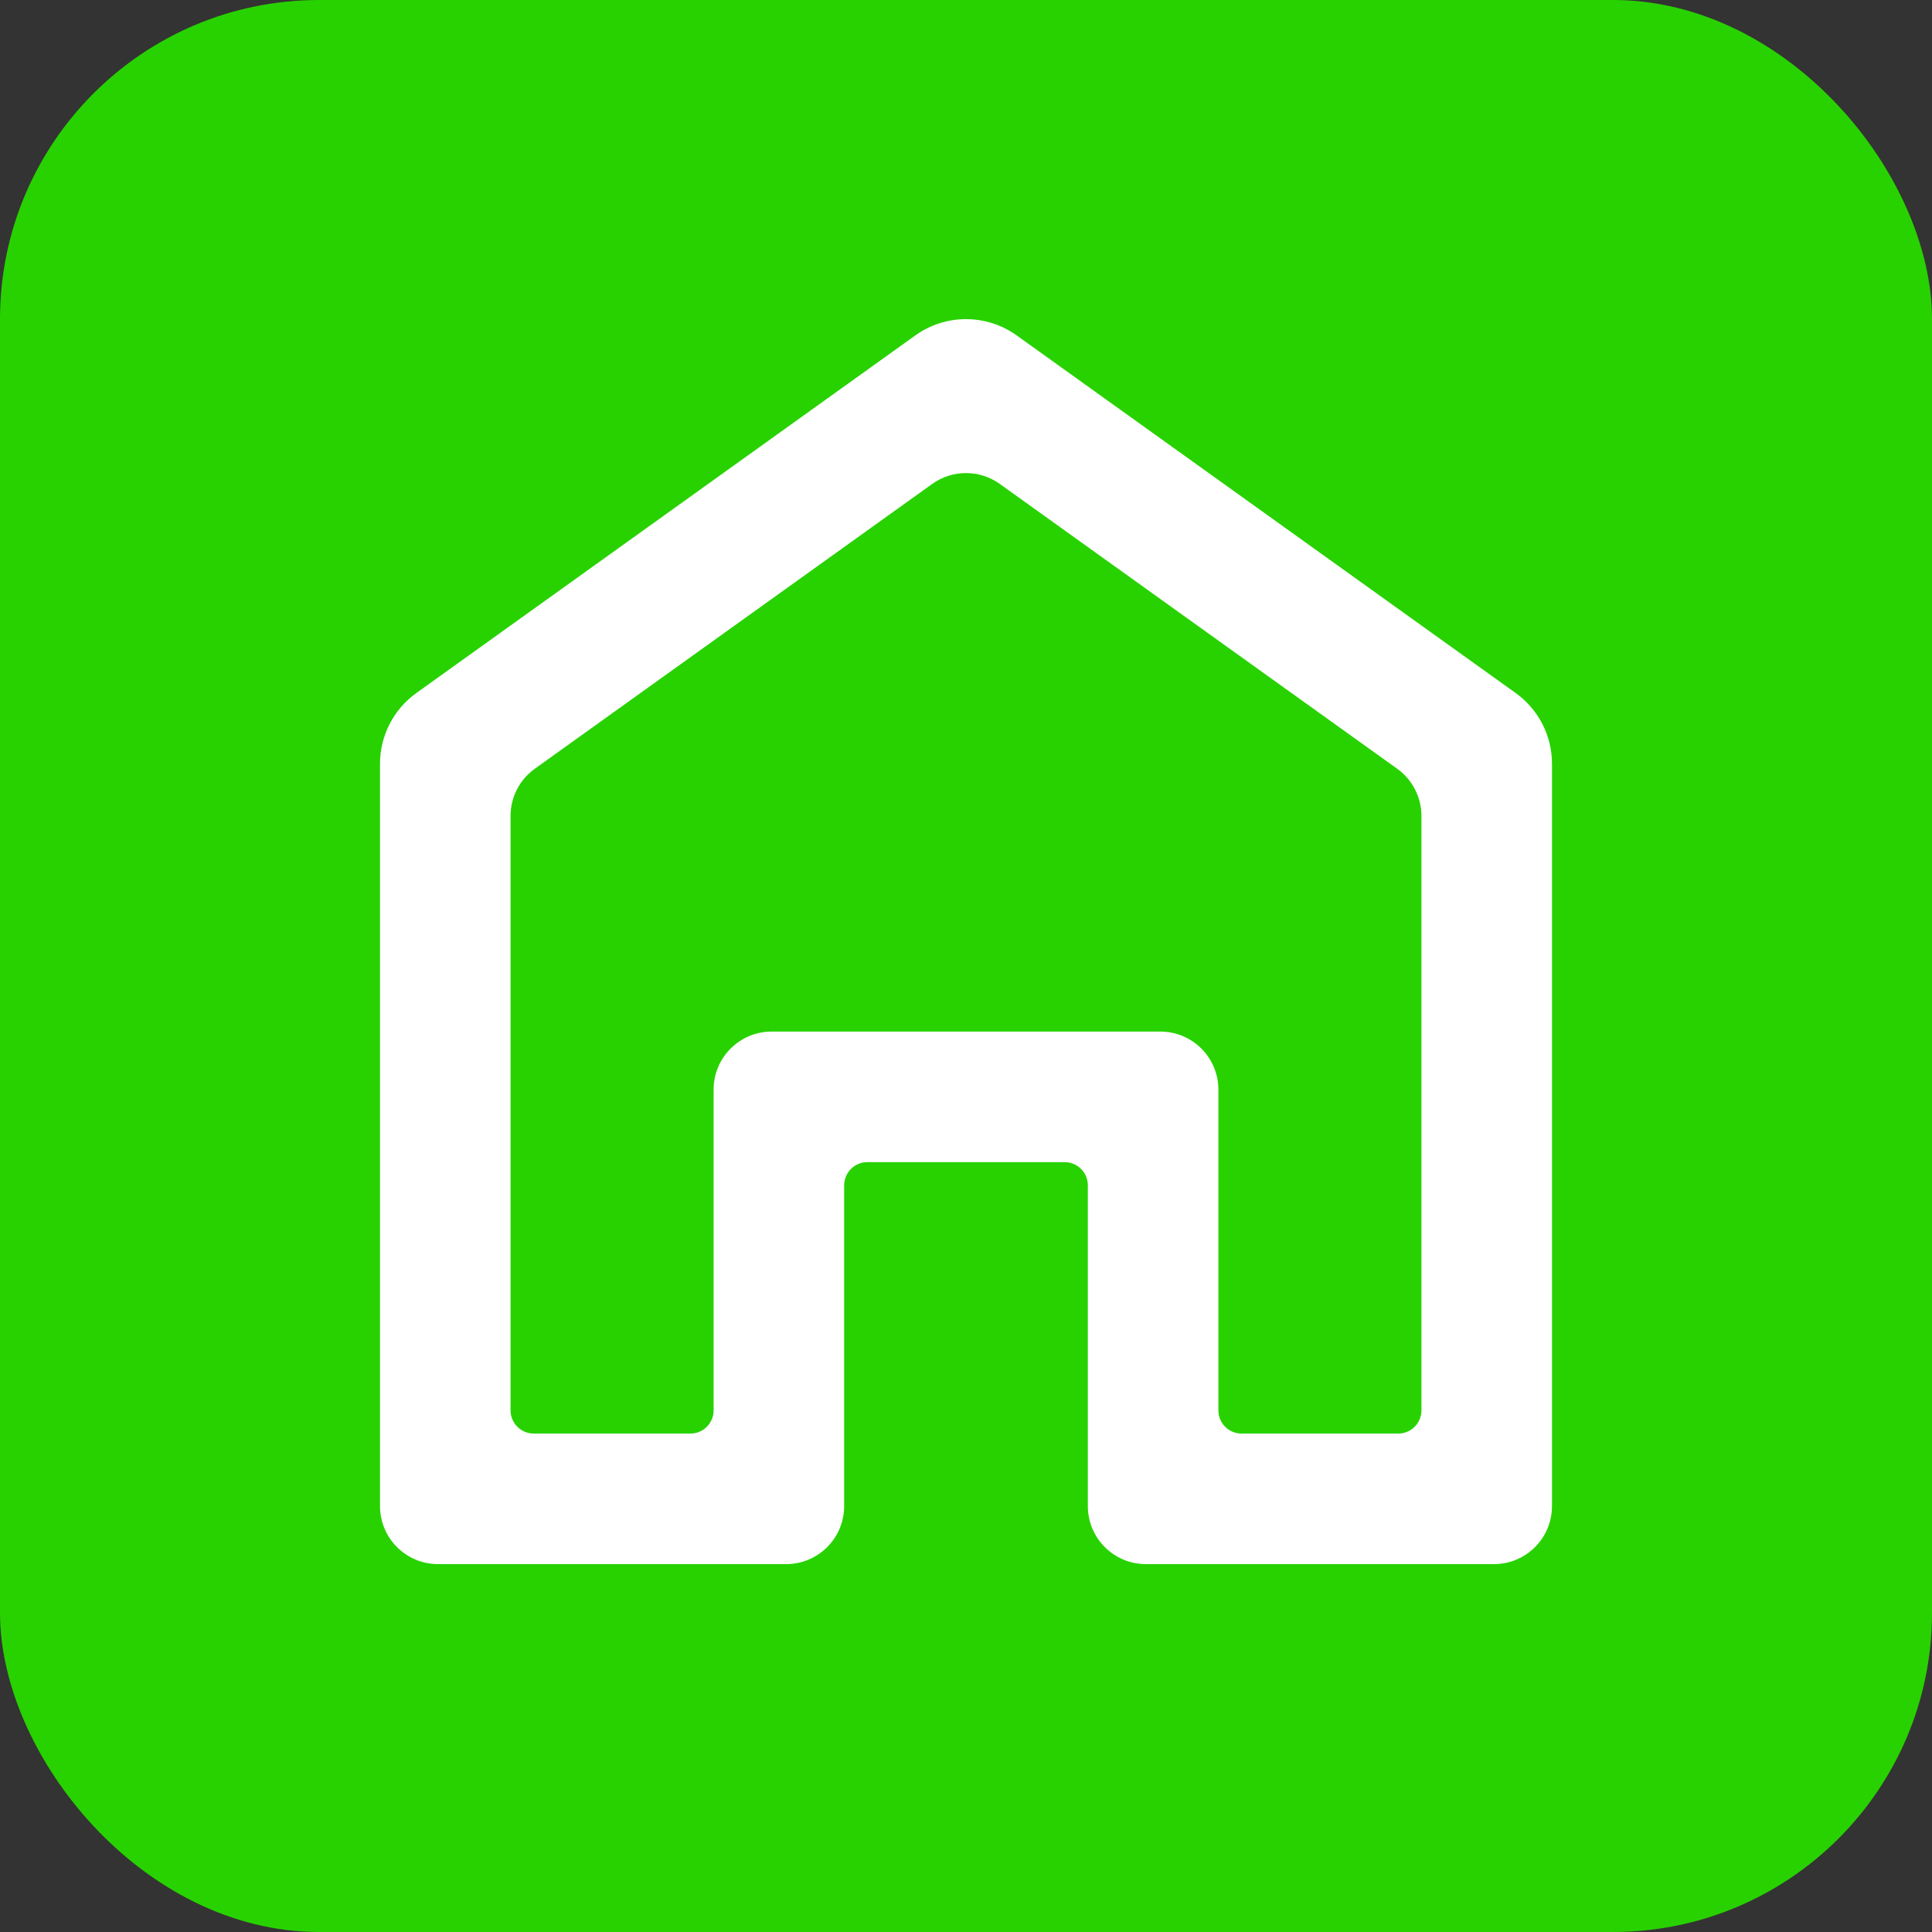
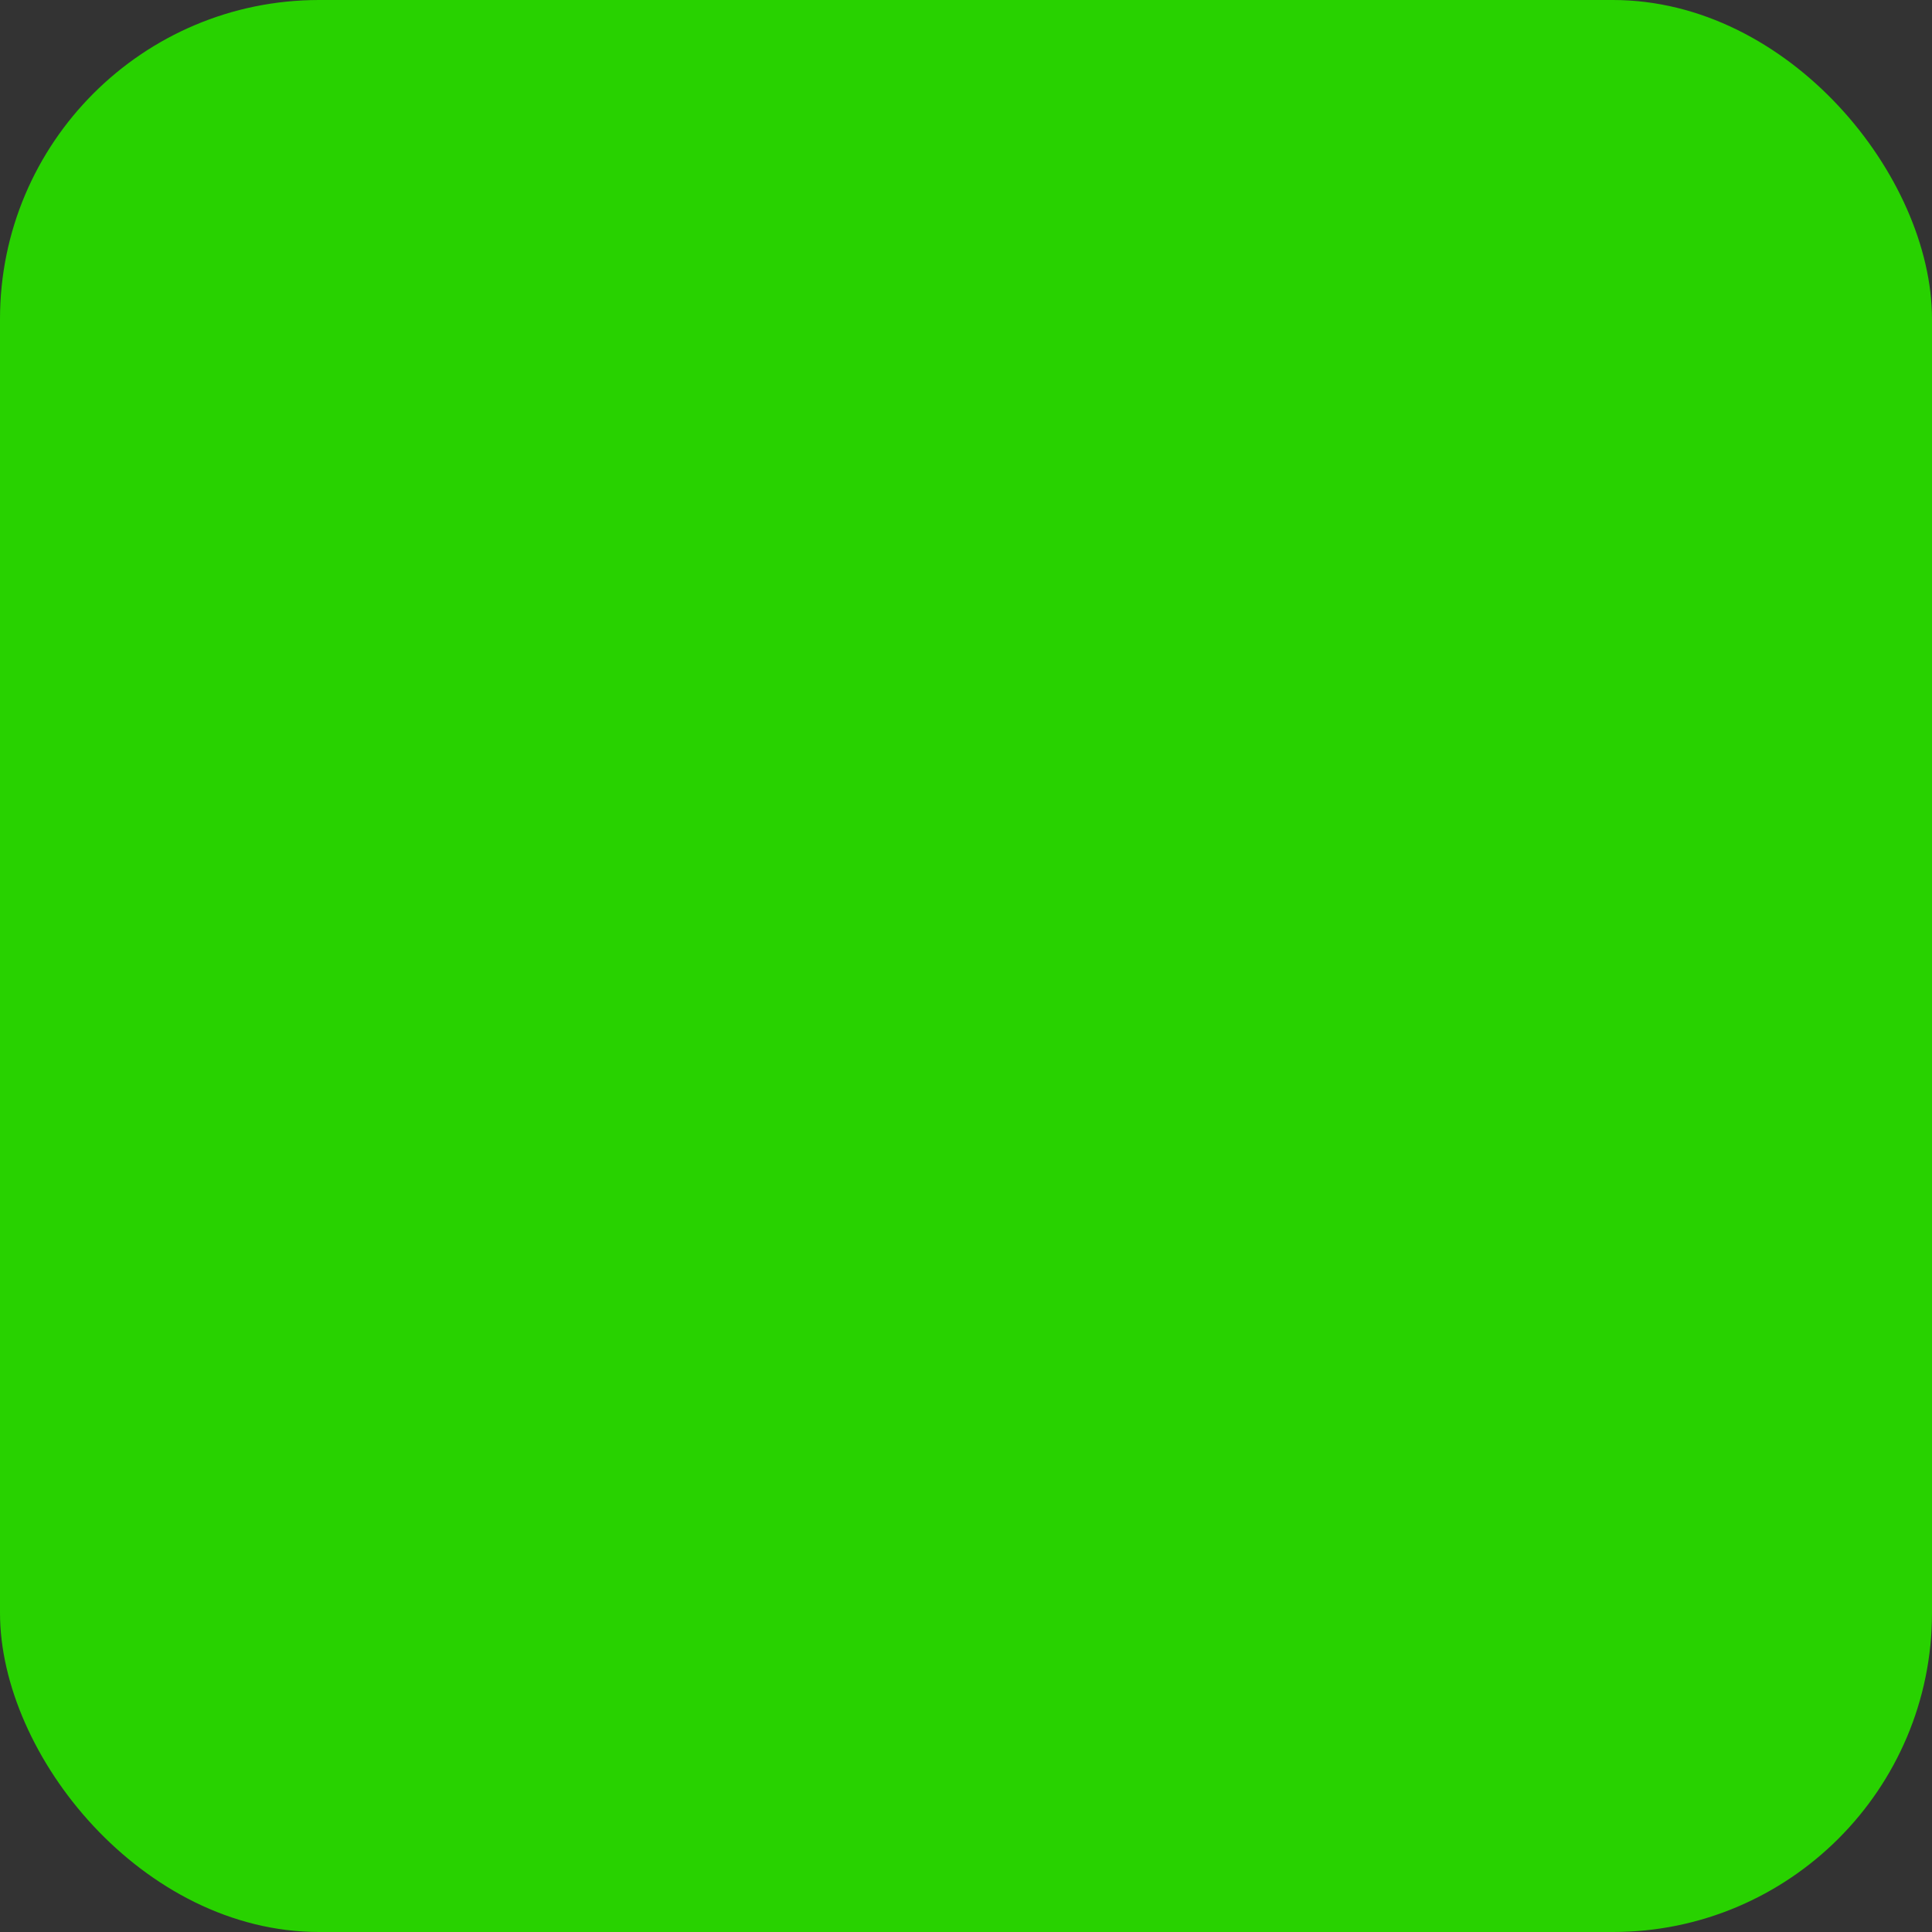
<svg xmlns="http://www.w3.org/2000/svg" width="168" height="168" viewBox="0 0 168 168" fill="none">
  <rect x="0" y="0" width="168" height="168" fill="#333333" stroke="none" />
  <rect width="168" height="168" rx="27.748" fill="#28D200" />
-   <path d="M134.955 130.965C134.955 133.751 132.696 136.01 129.91 136.01H99.64C96.853 136.01 94.595 133.751 94.595 130.965V103.072C94.595 101.957 93.691 101.054 92.577 101.054H75.423C74.309 101.054 73.405 101.957 73.405 103.072V130.965C73.405 133.751 71.147 136.01 68.36 136.01H38.09C35.304 136.01 33.045 133.751 33.045 130.965V66.414C33.045 63.974 34.221 61.684 36.204 60.263L79.592 29.168C82.227 27.279 85.773 27.279 88.408 29.168L131.796 60.263C133.779 61.684 134.955 63.974 134.955 66.414V130.965ZM105.946 122.64C105.946 123.755 106.849 124.658 107.964 124.658H121.586C122.7 124.658 123.604 123.755 123.604 122.64V70.949C123.604 69.323 122.819 67.796 121.497 66.849L86.939 42.081C85.182 40.822 82.818 40.822 81.061 42.081L46.502 66.849C45.181 67.796 44.396 69.323 44.396 70.949V122.64C44.396 123.755 45.3 124.658 46.414 124.658H60.036C61.151 124.658 62.054 123.755 62.054 122.64V94.748C62.054 91.961 64.313 89.703 67.099 89.703H100.901C103.687 89.703 105.946 91.961 105.946 94.748V122.64Z" fill="white" />
</svg>